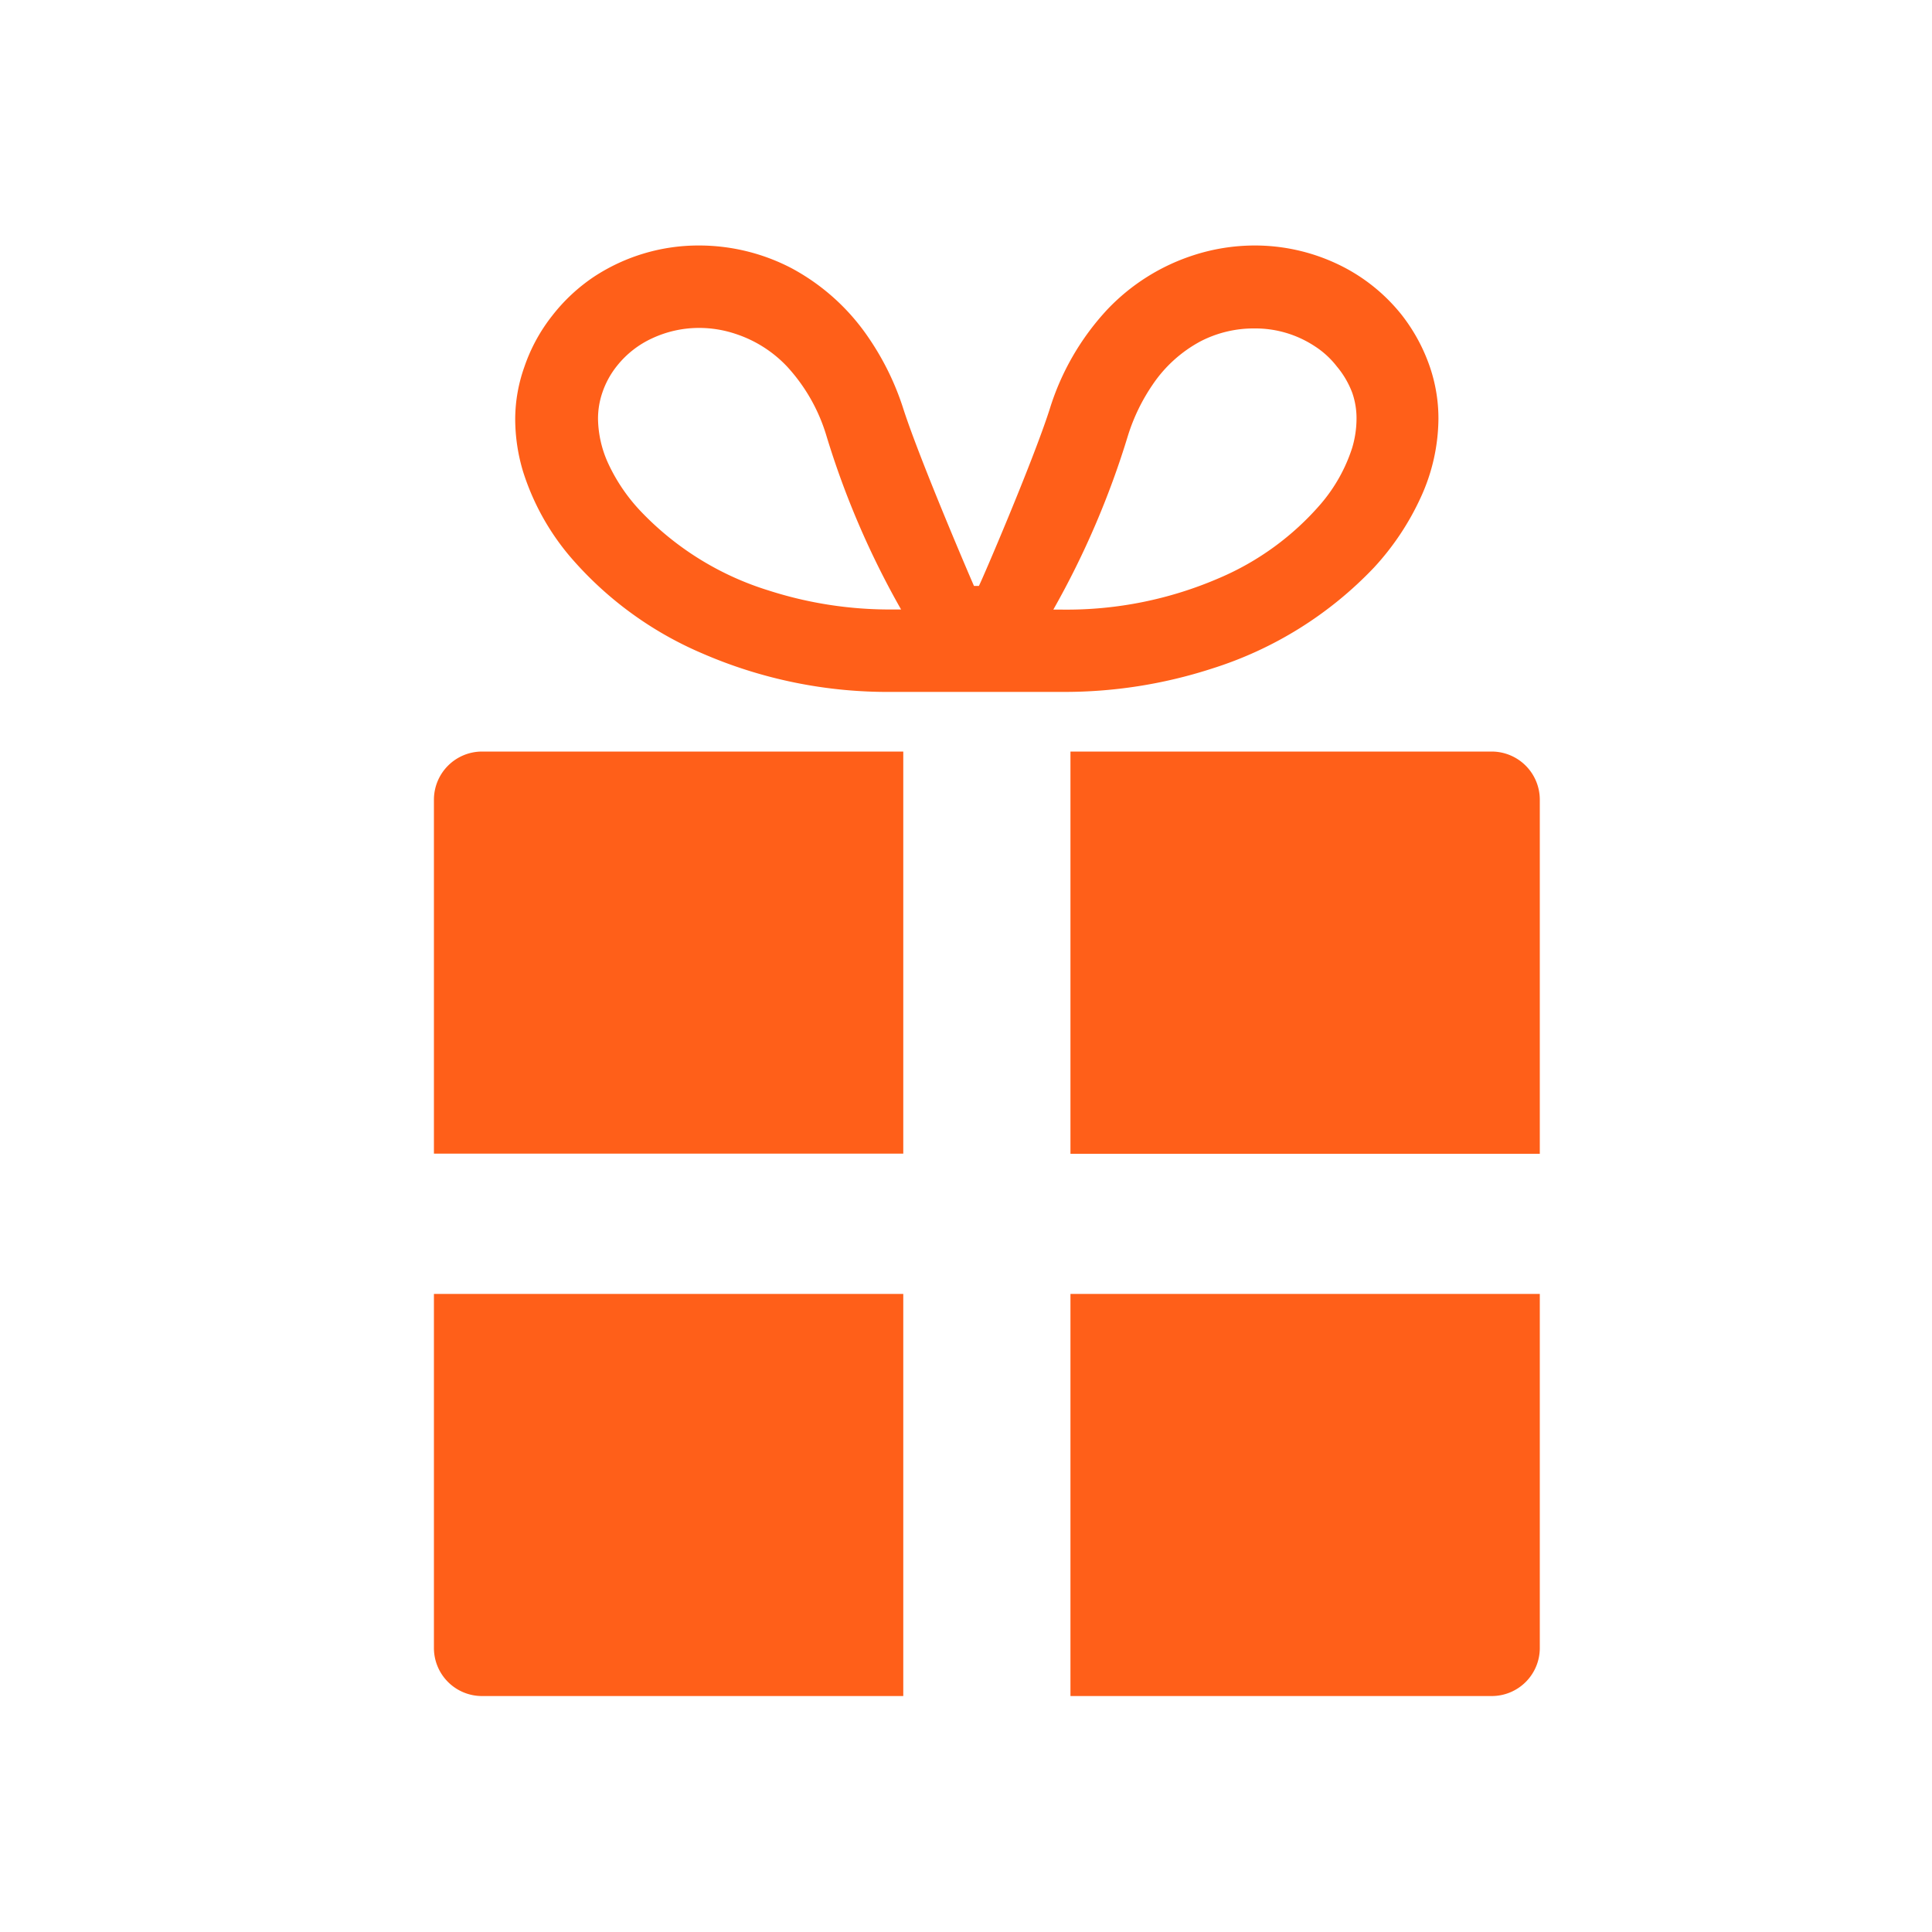
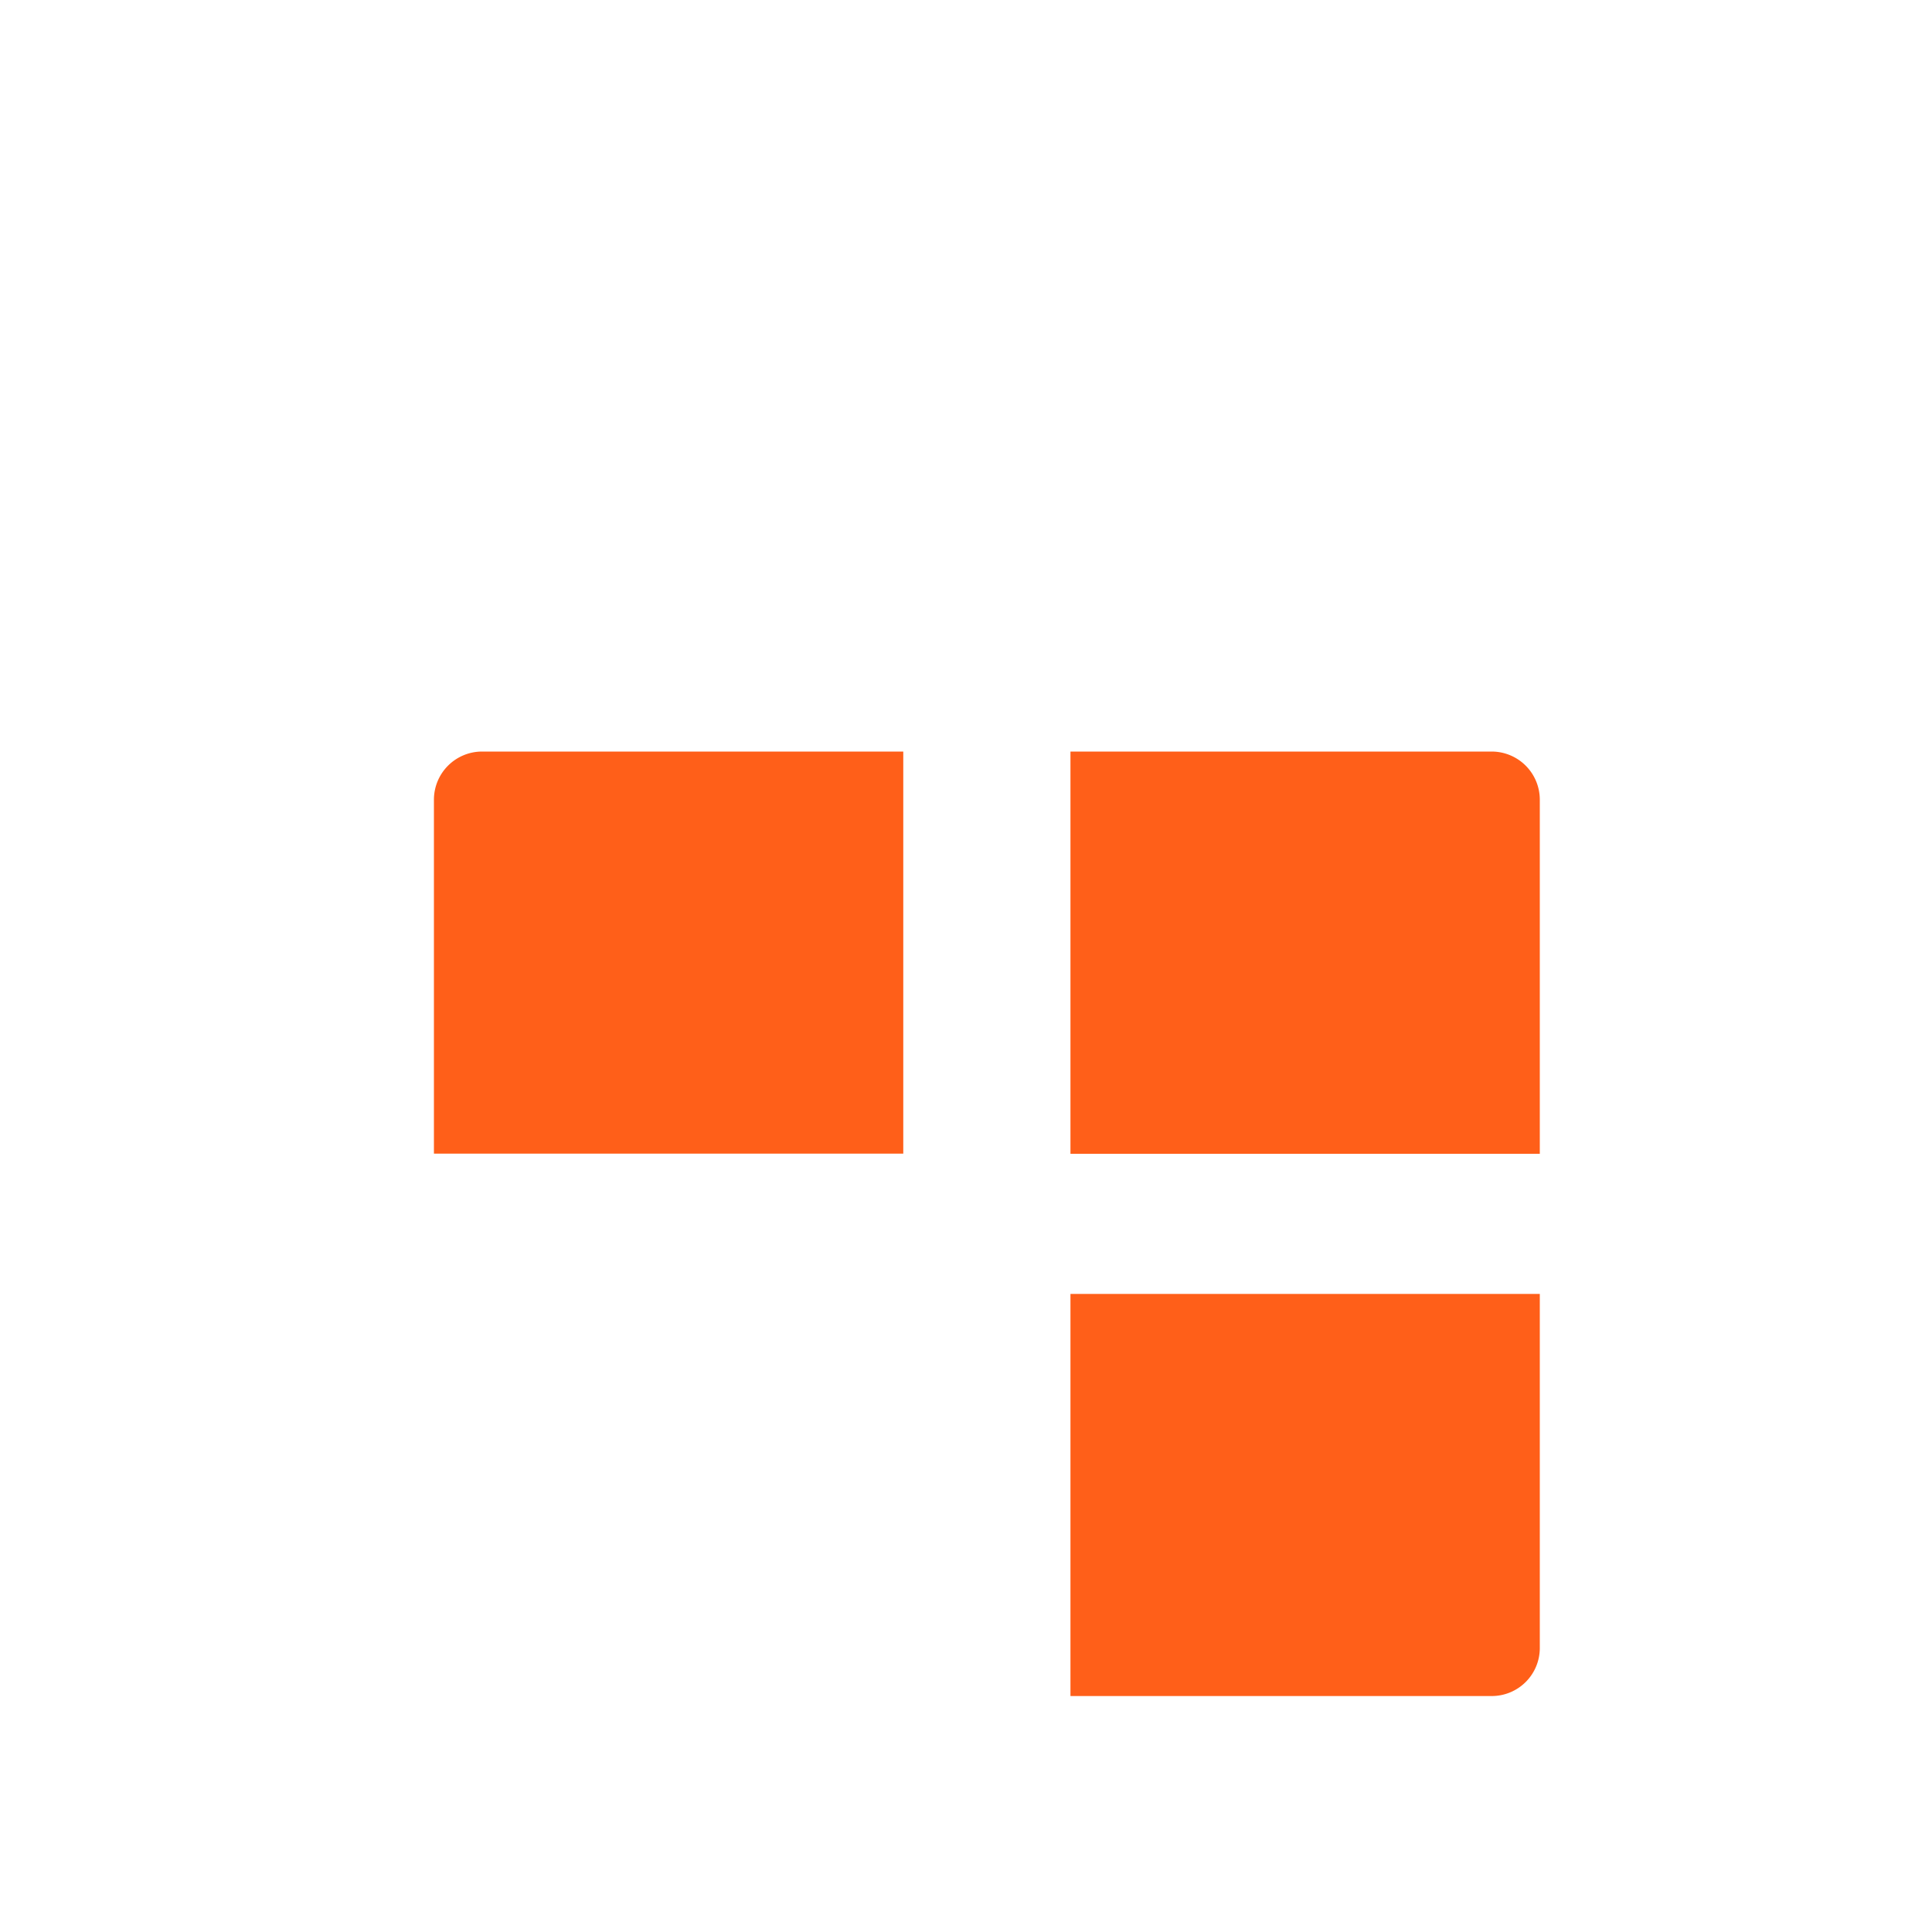
<svg xmlns="http://www.w3.org/2000/svg" id="レイヤー_1" data-name="レイヤー 1" viewBox="0 0 150 150">
  <defs>
    <style>.cls-1{fill:#ff5f19;}</style>
  </defs>
  <title>アートボード 31 のコピー</title>
  <path class="cls-1" d="M33.69,62.09V89.57H70.13V58.35H37.43A3.74,3.74,0,0,0,33.69,62.09Z" />
  <path class="cls-1" d="M115.81,58.35H83.11V89.58h36.44V62.09A3.74,3.74,0,0,0,115.81,58.35Z" />
-   <path class="cls-1" d="M33.69,127.94a3.73,3.73,0,0,0,3.74,3.74h32.7V100.46H33.69Z" />
  <path class="cls-1" d="M83.11,131.68h32.7a3.73,3.73,0,0,0,3.74-3.74V100.46H83.11Z" />
-   <path class="cls-1" d="M106.69,44.05a20.7,20.7,0,0,0,3.63-5.46,14.83,14.83,0,0,0,1.36-6.07,12.43,12.43,0,0,0-.68-4.08,13.81,13.81,0,0,0-2.18-4,14,14,0,0,0-5.11-4,15,15,0,0,0-6.3-1.38,15.43,15.43,0,0,0-4.82.78A16,16,0,0,0,86,24a20,20,0,0,0-4.51,7.79C80.16,35.93,76.15,45.26,76,45.49h-.38c-.11-.23-4.12-9.56-5.46-13.67a21.13,21.13,0,0,0-2.71-5.58,16.84,16.84,0,0,0-6-5.42,15.52,15.52,0,0,0-7.16-1.76,14.77,14.77,0,0,0-8.18,2.43,13.87,13.87,0,0,0-3.22,3,13.35,13.35,0,0,0-2.18,4A12.18,12.18,0,0,0,40,32.52a14.22,14.22,0,0,0,.61,4.09,19.1,19.1,0,0,0,3.63,6.58A27.93,27.93,0,0,0,54.5,50.72a36.1,36.1,0,0,0,14.71,3c3.11,0,6.52,0,6.64,0s3.53,0,6.65,0a37.11,37.11,0,0,0,11.56-1.8A29.58,29.58,0,0,0,106.69,44.05ZM89.48,29.88a10.42,10.42,0,0,1,3.73-3.38,9,9,0,0,1,4.2-1,8.38,8.38,0,0,1,4.65,1.37,6.87,6.87,0,0,1,1.73,1.58A7,7,0,0,1,105,30.53a6,6,0,0,1,.32,2,8,8,0,0,1-.34,2.25,12.66,12.66,0,0,1-2.43,4.34,21.58,21.58,0,0,1-7.89,5.76A29.79,29.79,0,0,1,82.5,47.33h-.72a66.87,66.87,0,0,0,5.8-13.53A14.83,14.83,0,0,1,89.48,29.88ZM47.23,36a8.59,8.59,0,0,1-.8-3.47,6.24,6.24,0,0,1,.32-2h0a6.77,6.77,0,0,1,1.15-2.12,7.47,7.47,0,0,1,2.77-2.16,8.61,8.61,0,0,1,3.61-.79,8.9,8.9,0,0,1,2.82.46,9.61,9.61,0,0,1,4,2.53,13.75,13.75,0,0,1,3.05,5.34,66.2,66.2,0,0,0,5.81,13.53h-.72a30.71,30.71,0,0,1-9.58-1.48,23.13,23.13,0,0,1-9.89-6.12A13.86,13.86,0,0,1,47.23,36Z" />
</svg>